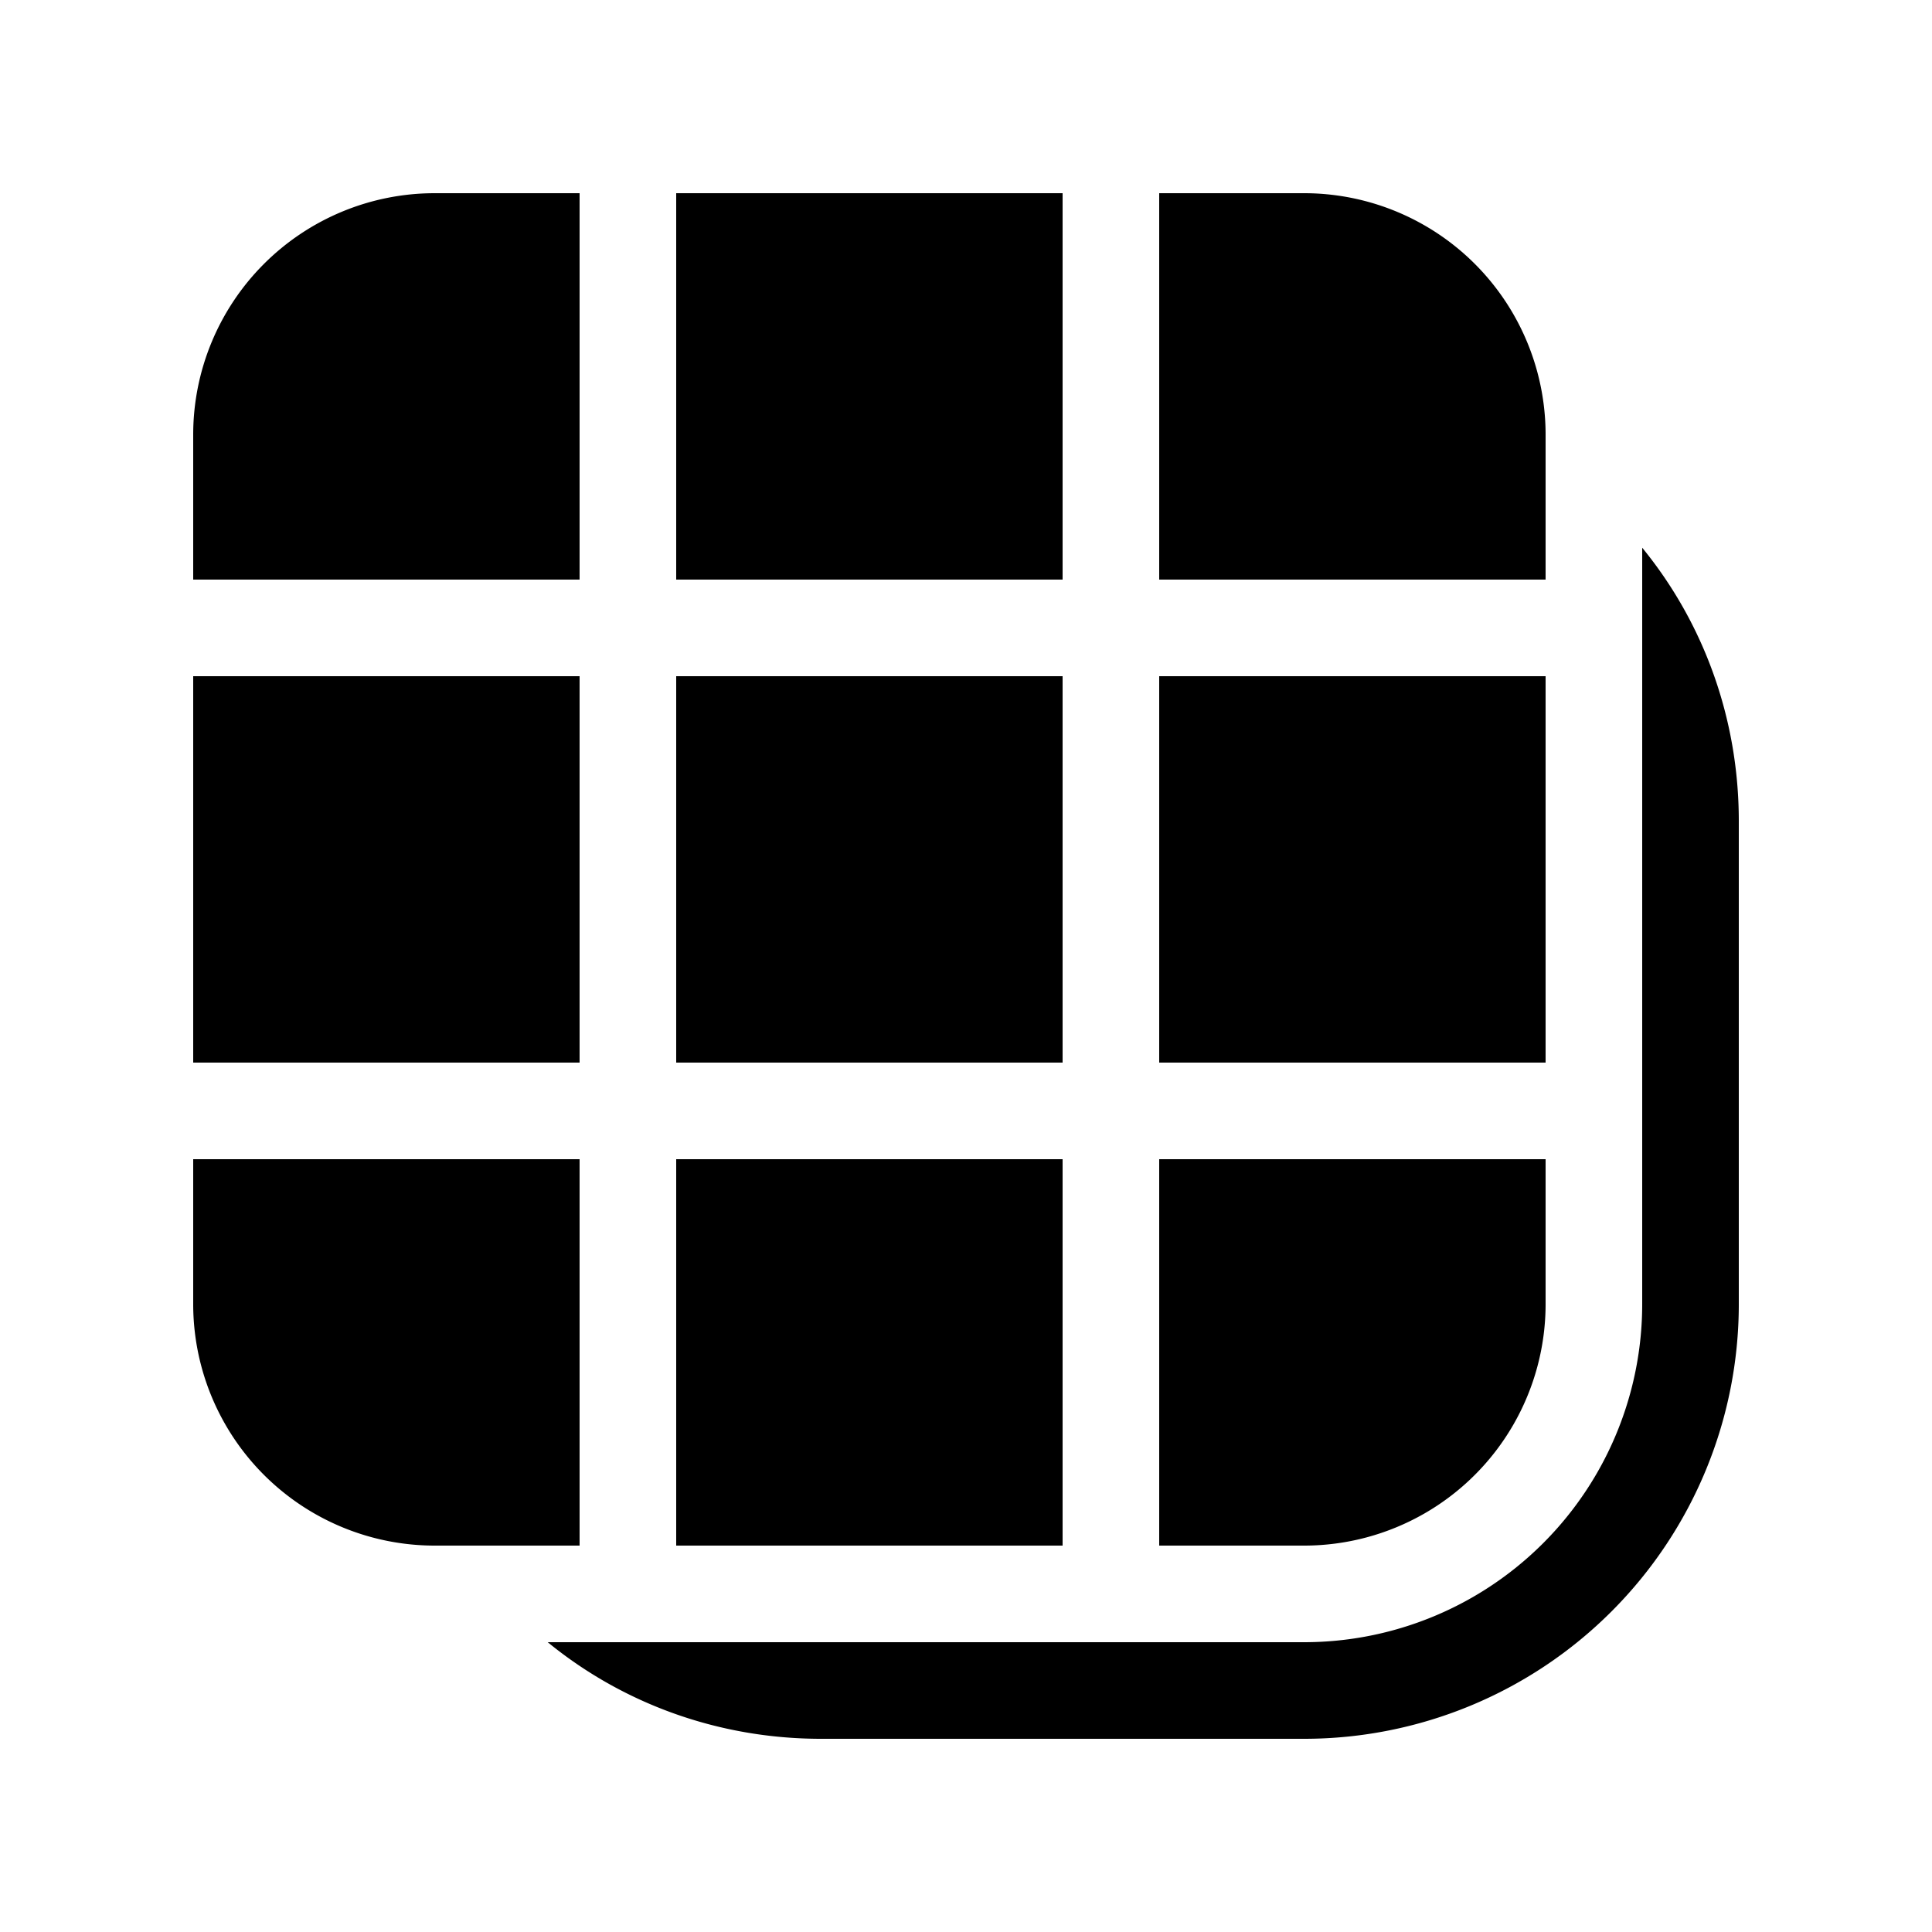
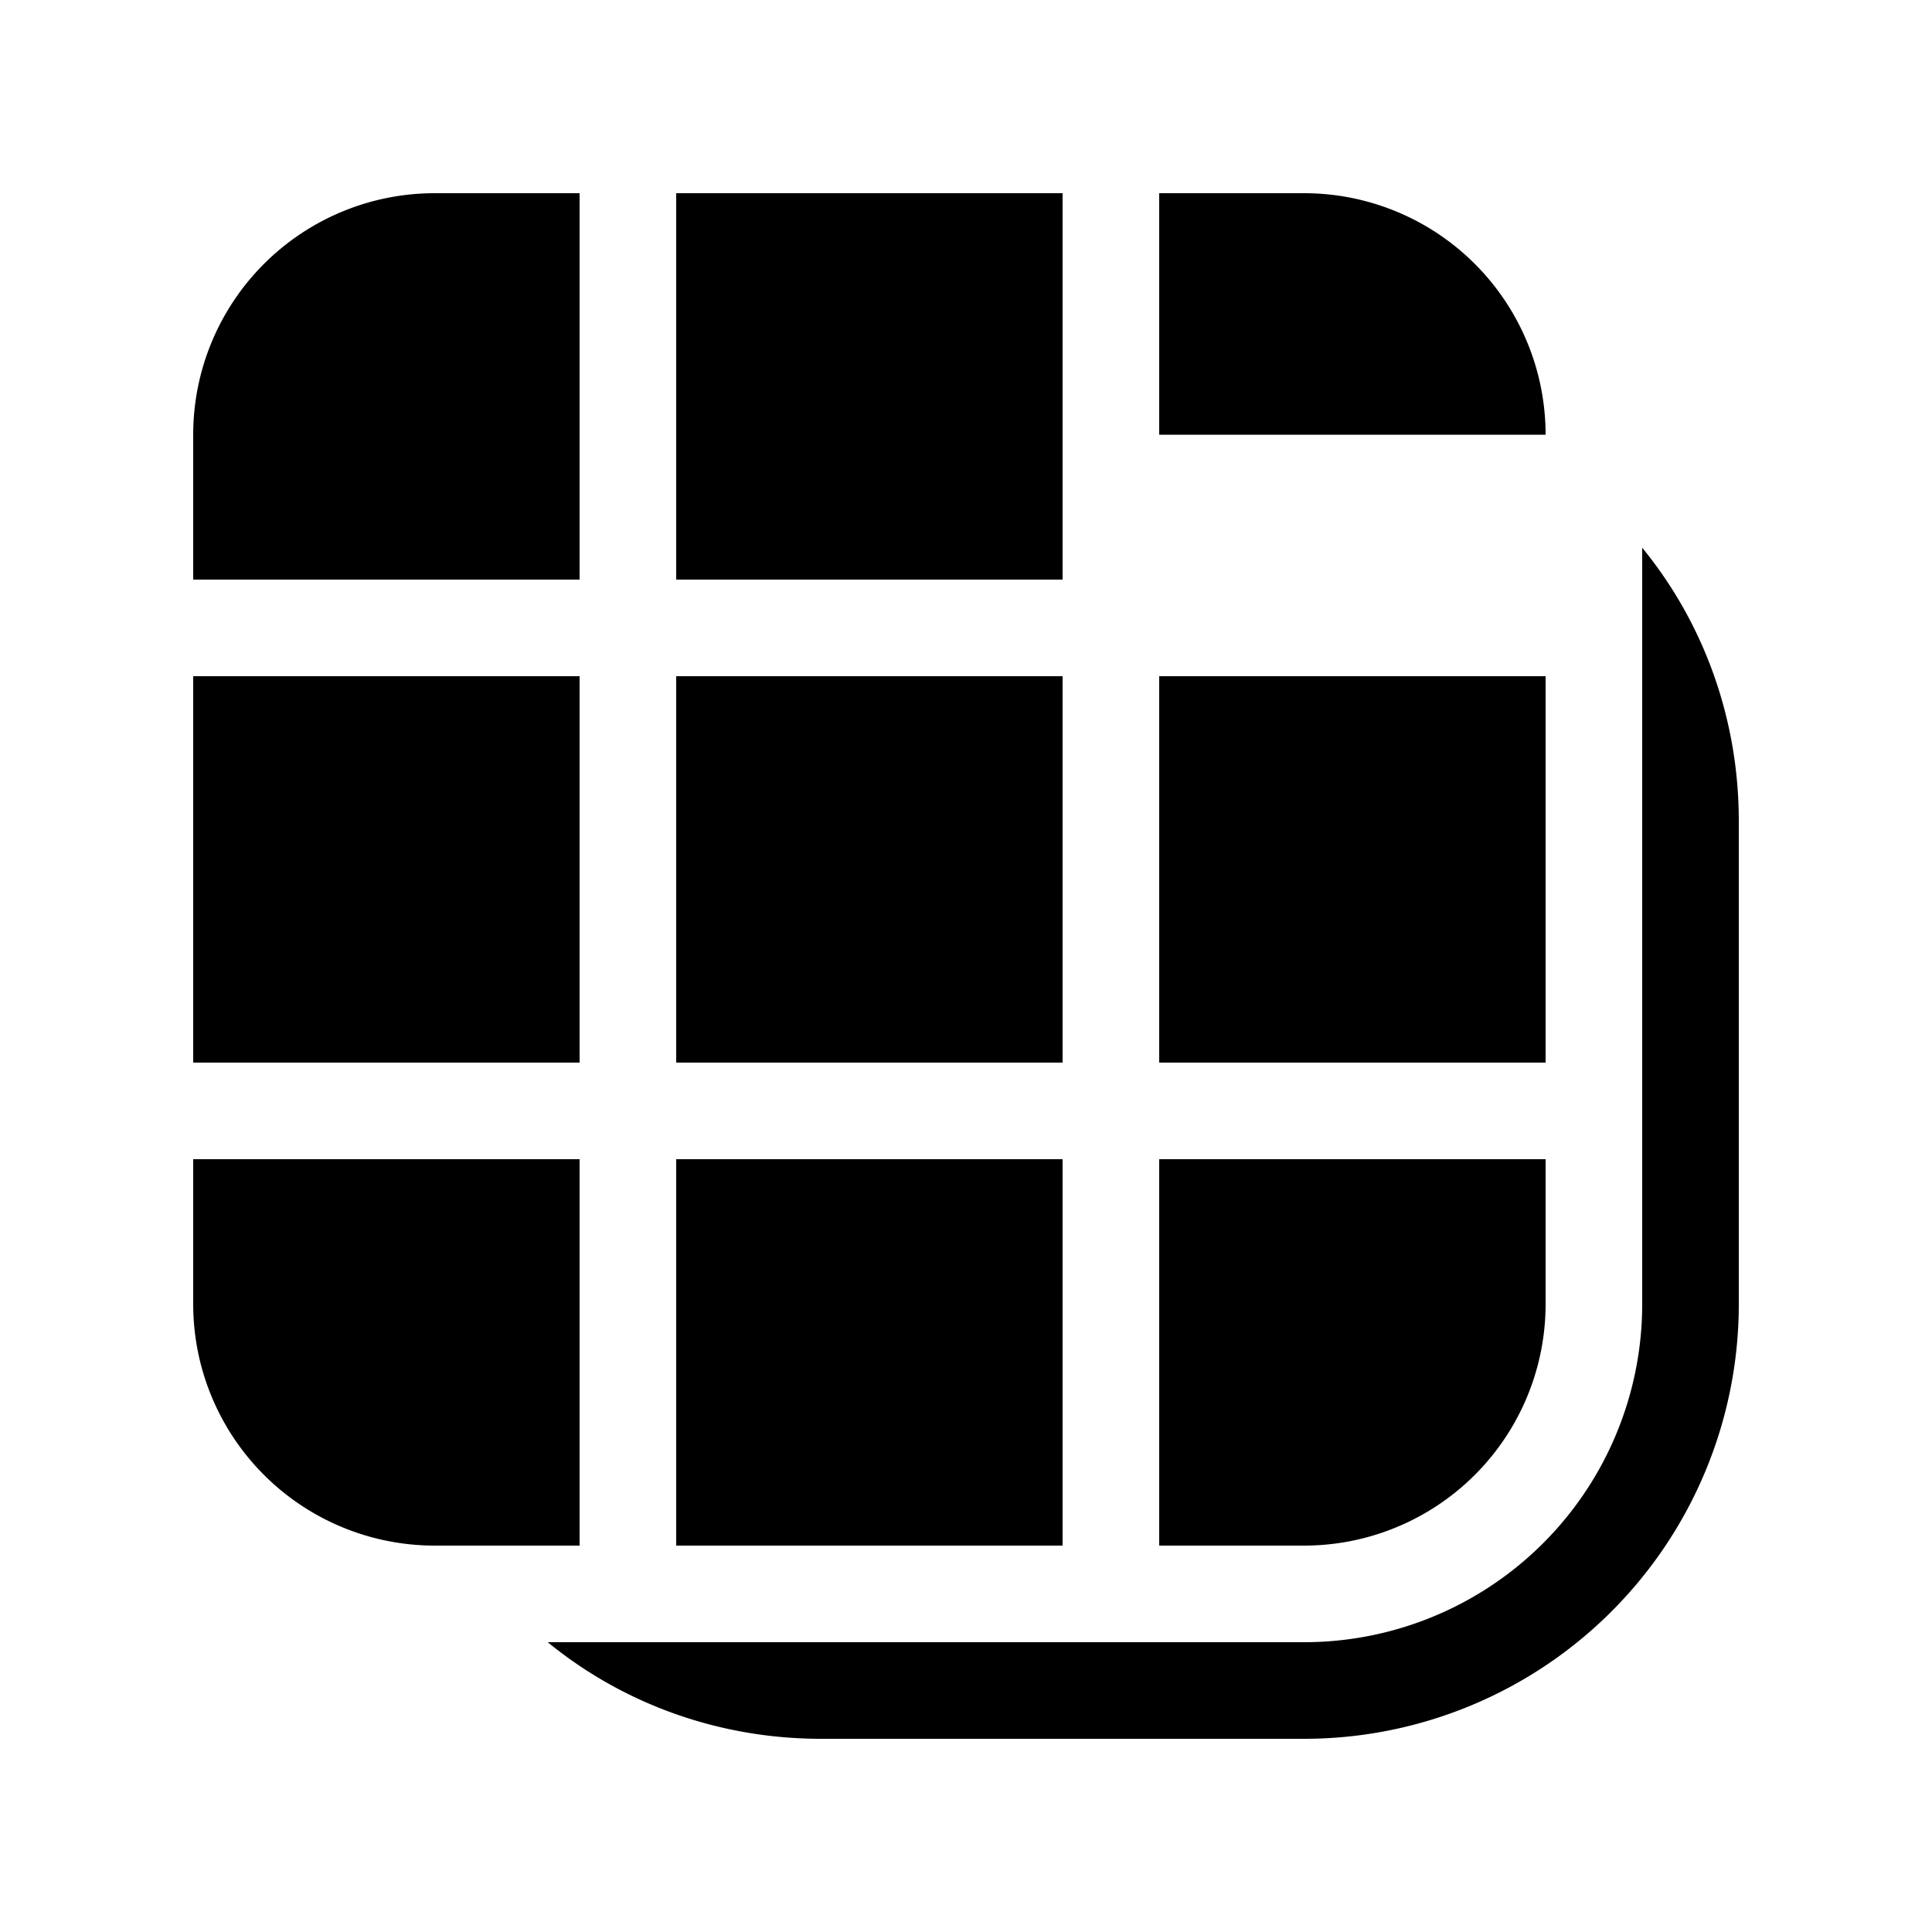
<svg fill="currentColor" viewBox="0 0 20 20">
-   <path d="M17 13.5a3.5 3.5 0 0 1-3.5 3.5H5.67c.77.63 1.76 1 2.83 1h5a4.5 4.5 0 0 0 4.5-4.5v-5c0-1.07-.37-2.06-1-2.83v7.83ZM4.5 16H6v-4H2v1.5A2.5 2.5 0 0 0 4.5 16ZM6 7v4H2V7h4Zm5 4H7V7h4v4Zm-4 1h4v4H7v-4Zm5-5v4h4V7h-4Zm0 5h4v1.5a2.5 2.5 0 0 1-2.5 2.5H12v-4ZM2 6h4V2H4.5A2.5 2.5 0 0 0 2 4.5V6Zm5 0V2h4v4H7Zm5 0V2h1.5A2.5 2.5 0 0 1 16 4.5V6h-4Z" />
+   <path d="M17 13.5a3.5 3.5 0 0 1-3.5 3.5H5.67c.77.63 1.76 1 2.83 1h5a4.5 4.5 0 0 0 4.5-4.5v-5c0-1.07-.37-2.06-1-2.83v7.83ZM4.5 16H6v-4H2v1.5A2.5 2.5 0 0 0 4.5 16ZM6 7v4H2V7h4Zm5 4H7V7h4v4Zm-4 1h4v4H7v-4Zm5-5v4h4V7h-4Zm0 5h4v1.5a2.5 2.5 0 0 1-2.5 2.5H12v-4ZM2 6h4V2H4.5A2.5 2.5 0 0 0 2 4.5V6Zm5 0V2h4v4H7Zm5 0V2h1.5A2.5 2.5 0 0 1 16 4.5h-4Z" />
</svg>